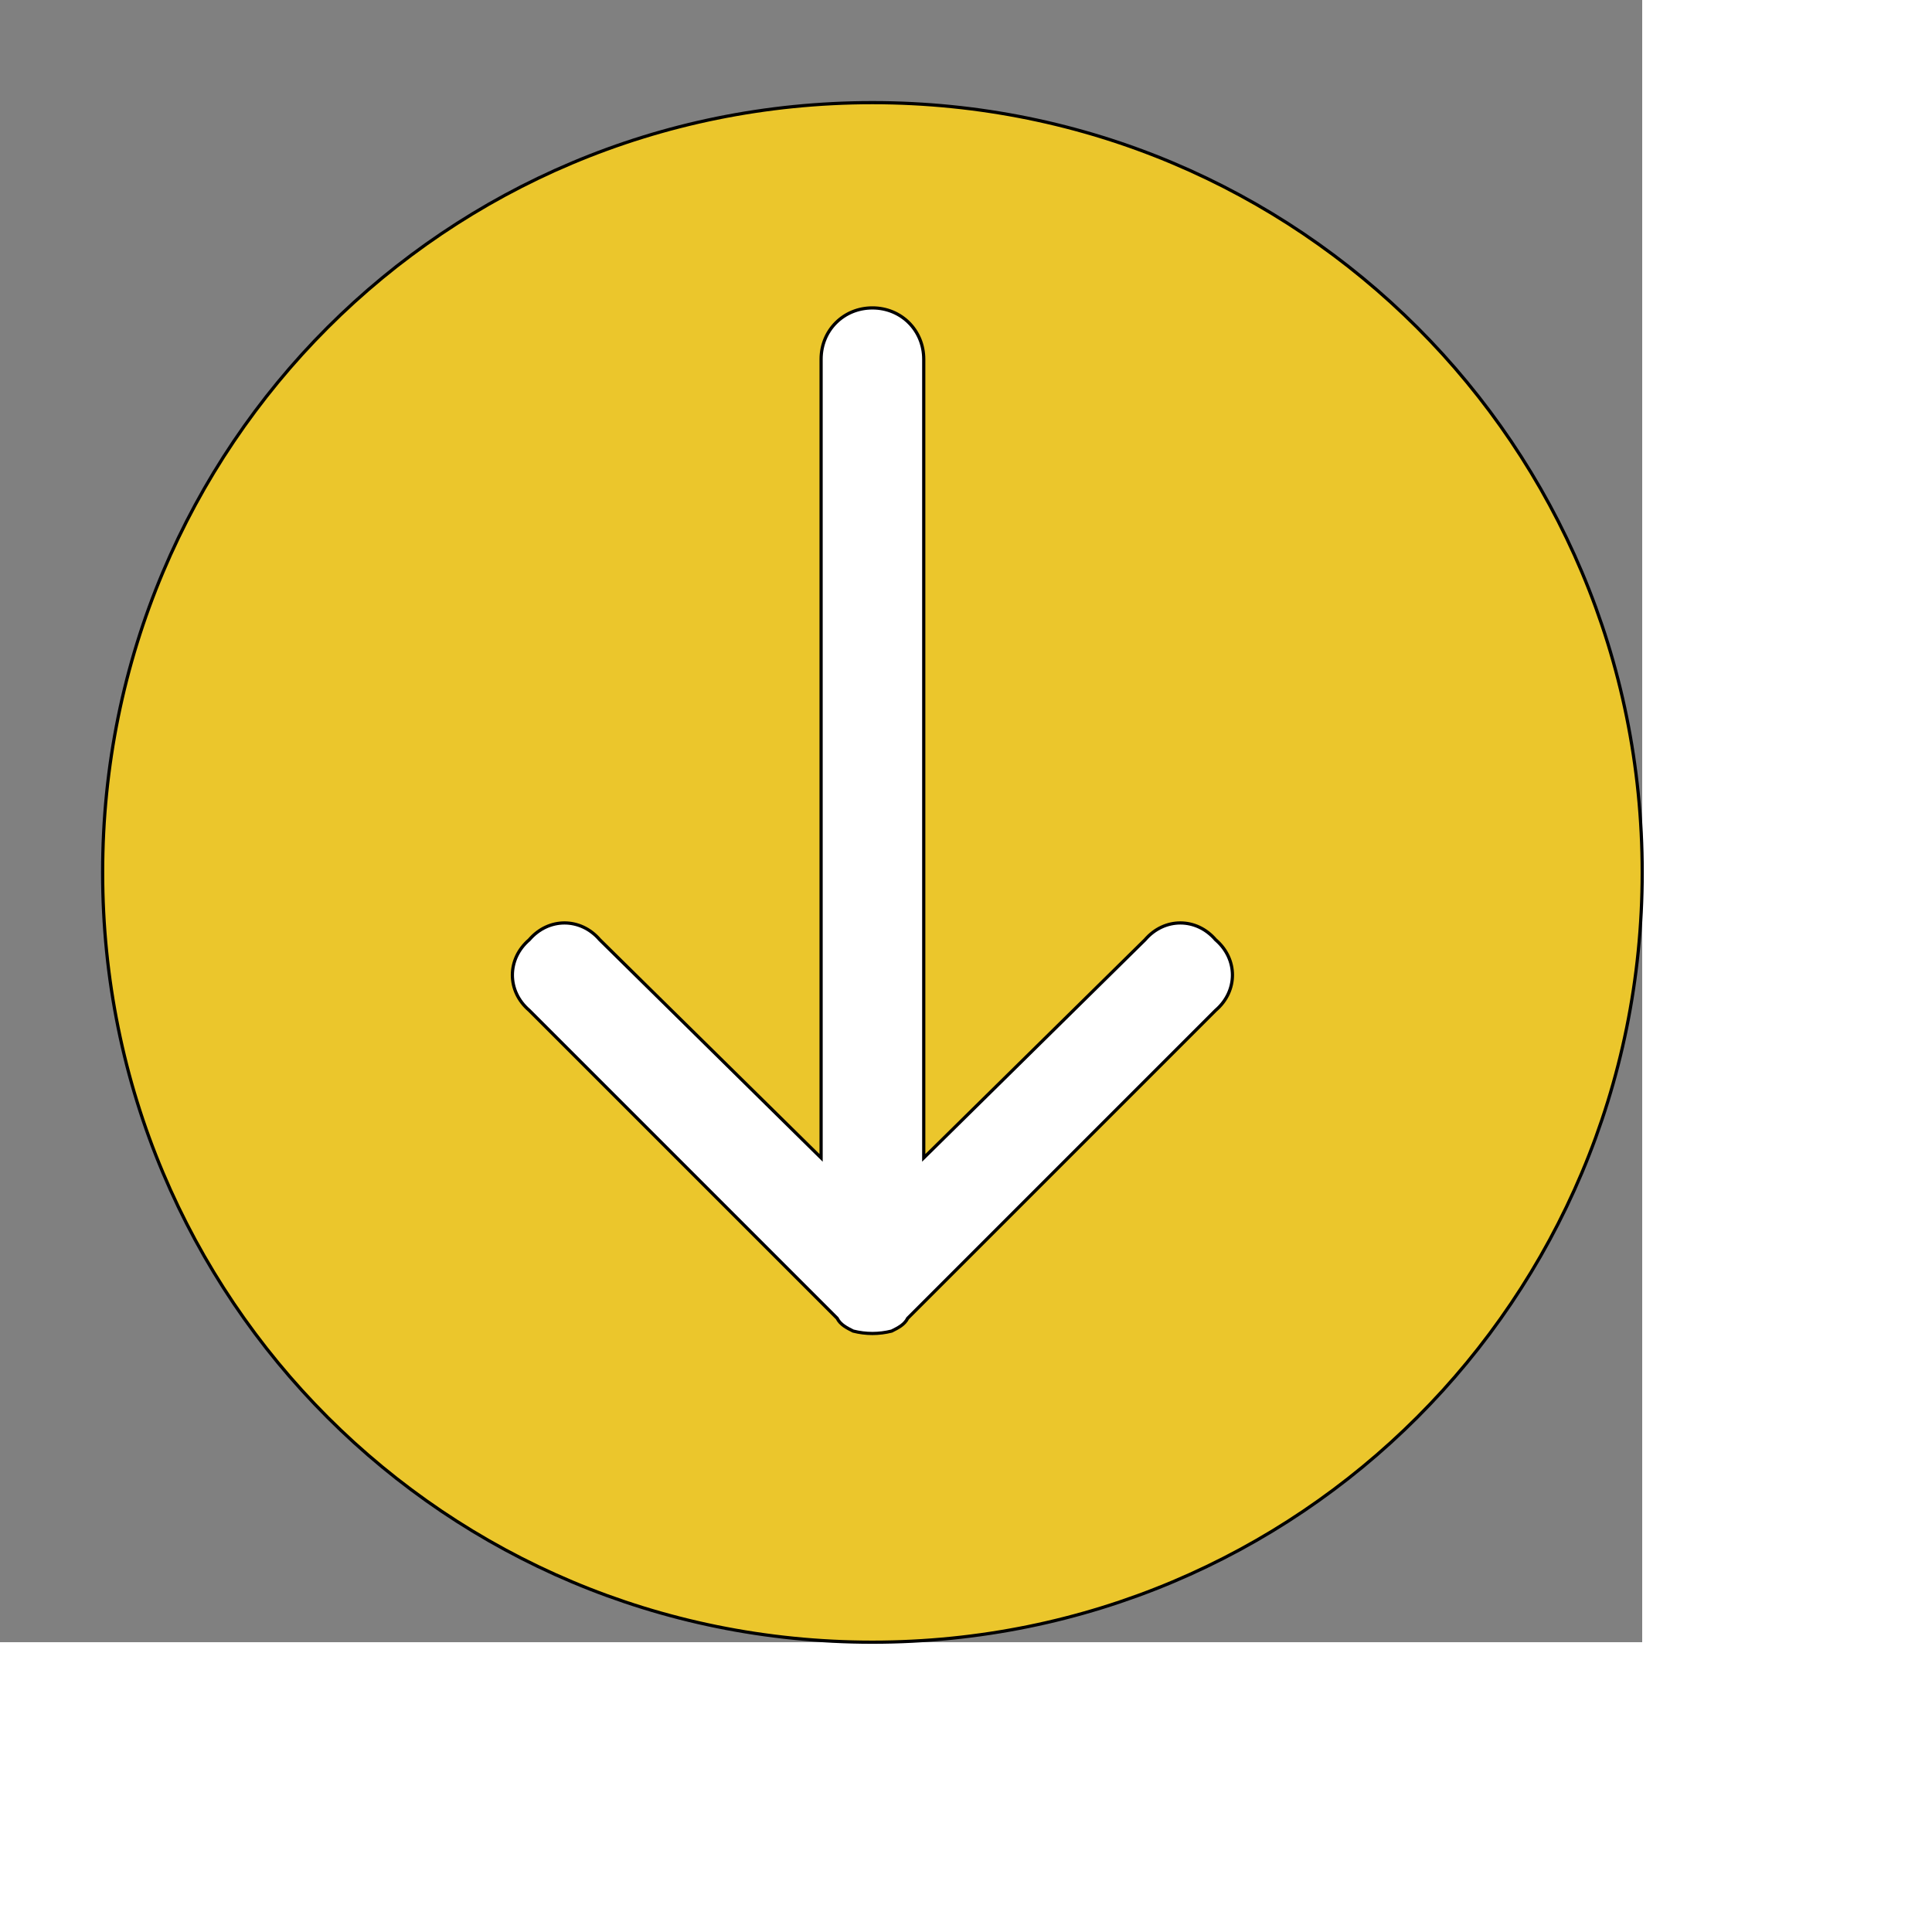
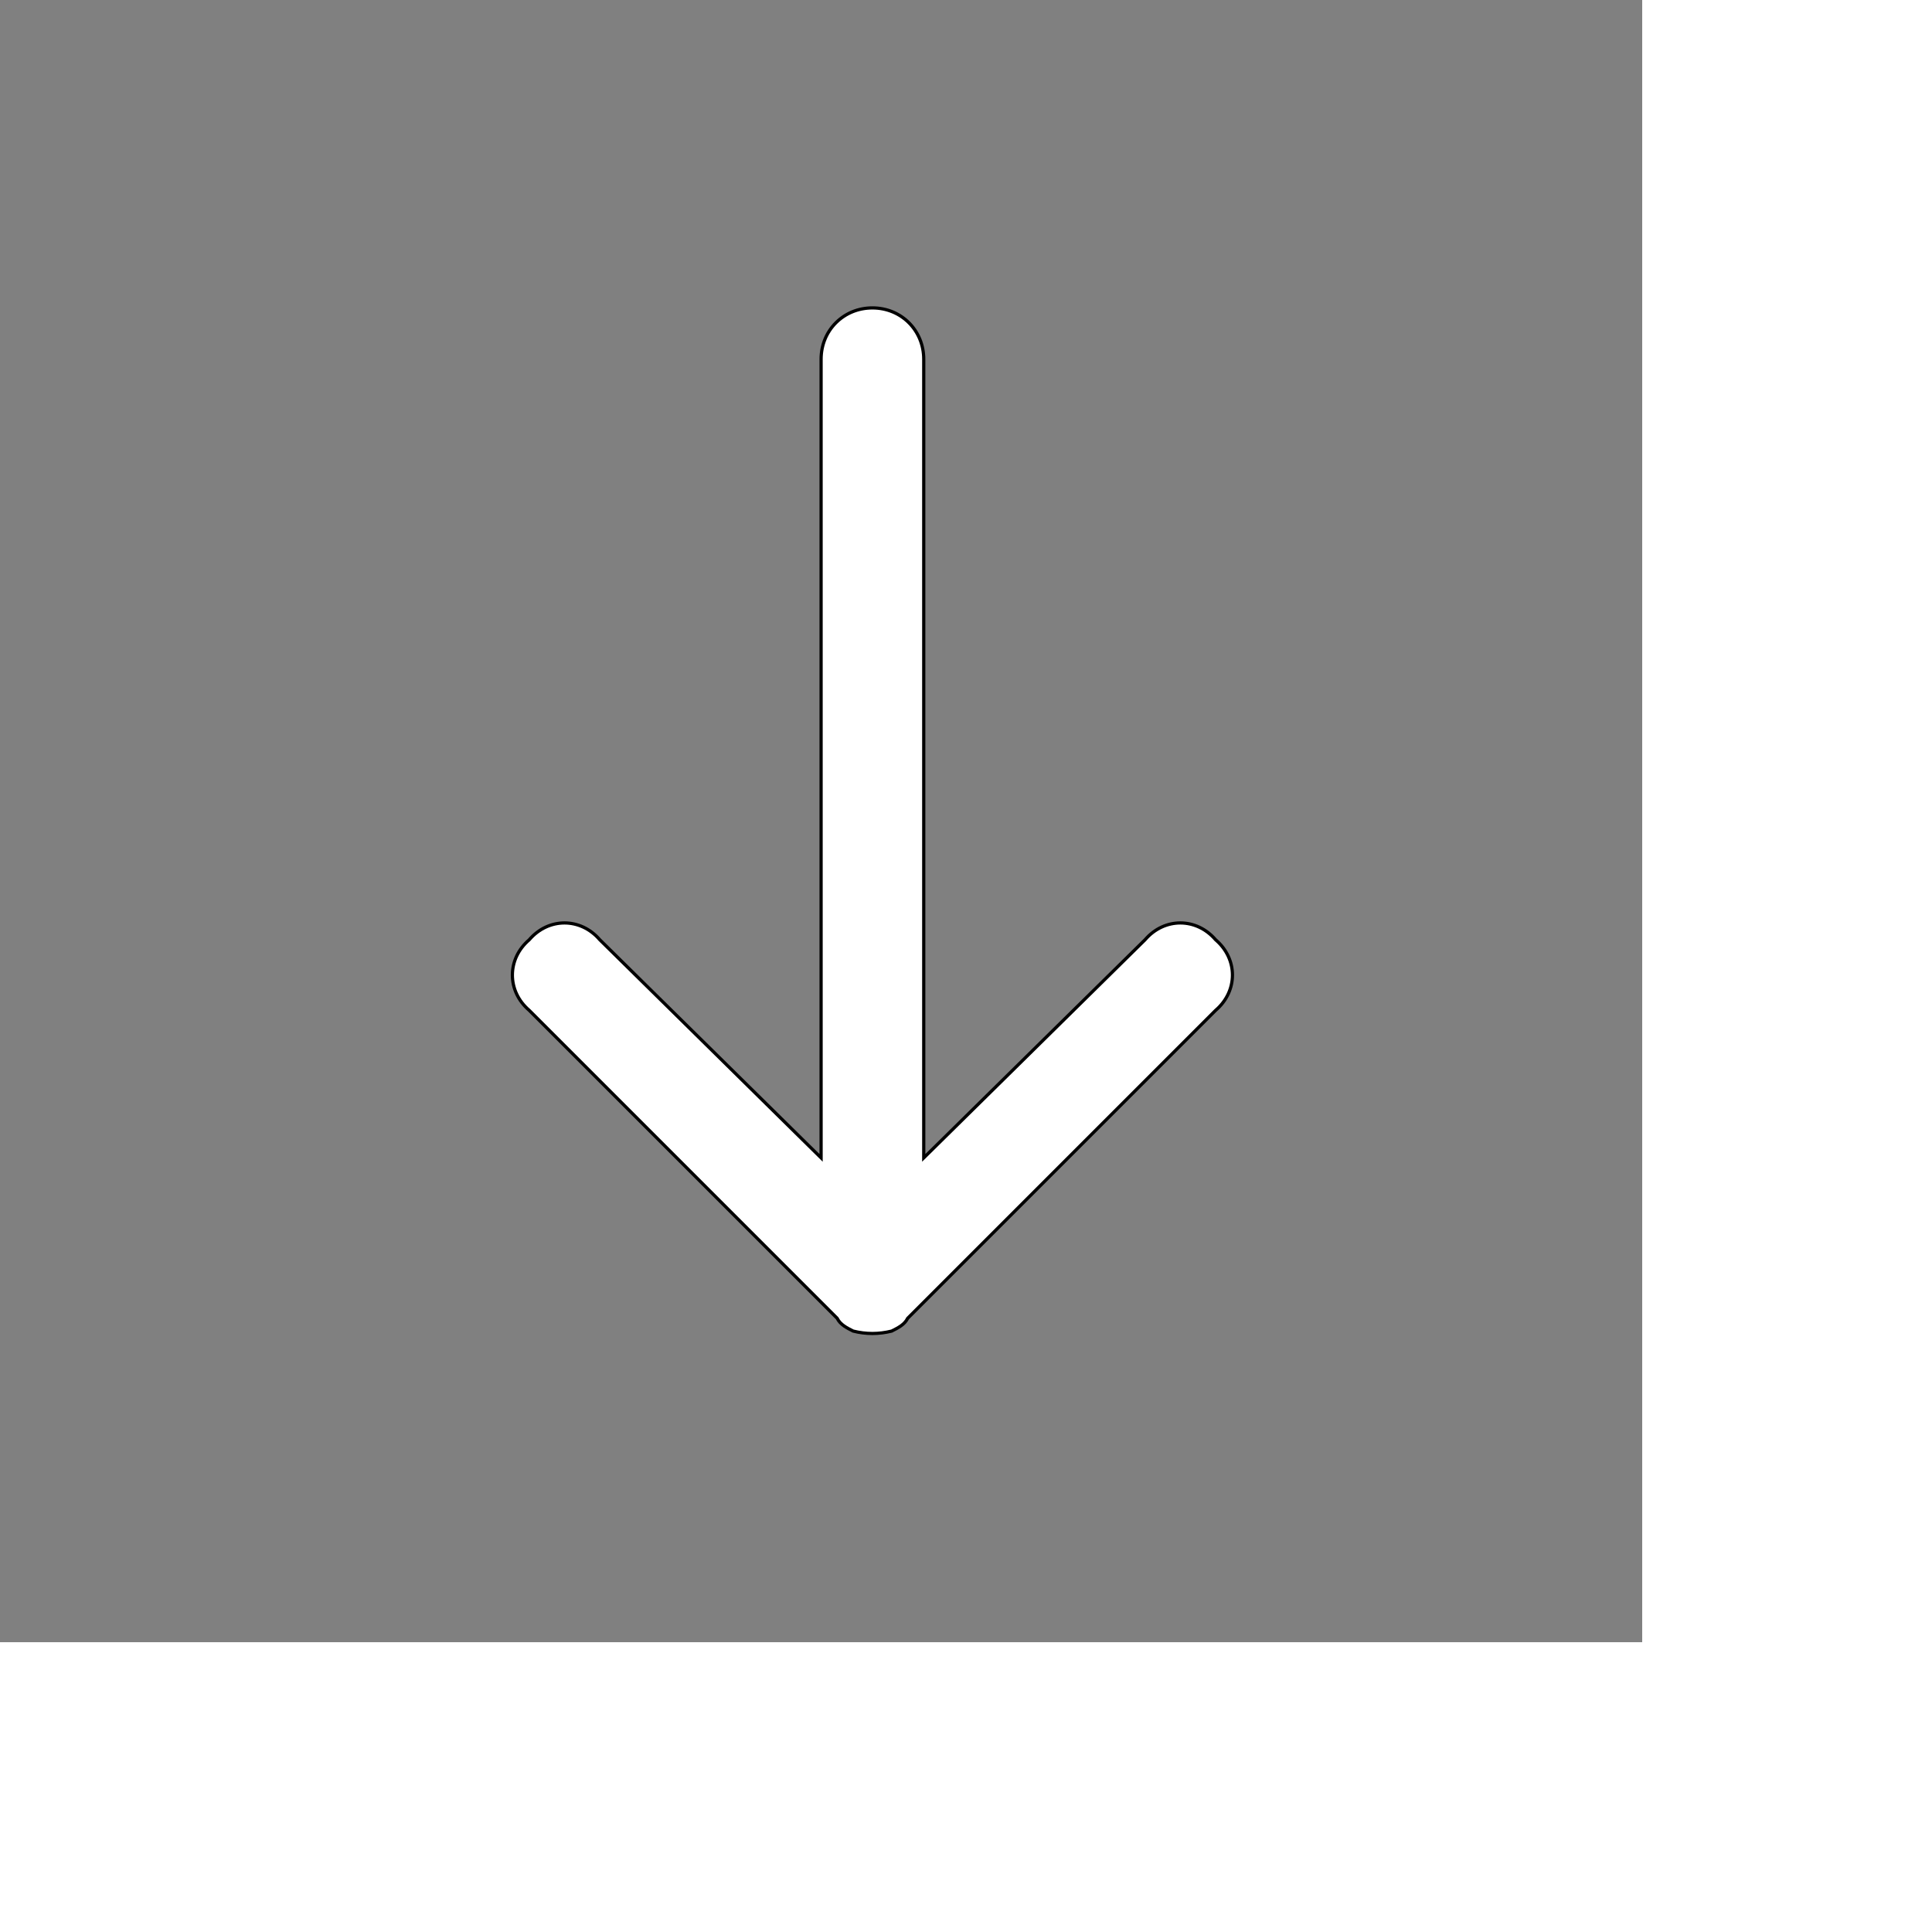
<svg xmlns="http://www.w3.org/2000/svg" id="th_ele_arrow-down-1" width="100%" height="100%" version="1.1" preserveAspectRatio="xMidYMin slice" data-uid="ele_arrow-down-1" data-keyword="ele_arrow-down-1" viewBox="0 0 512 512" transform="matrix(0.85,0,0,0.85,0,0)" data-colors="[&quot;#bb1942&quot;,&quot;#ebc62c&quot;,&quot;#ffffff&quot;]">
  <rect x="0" y="0" width="512" height="512" fill="#808080" stroke="none" />
  <defs id="SvgjsDefs7021" fill="#bb1942" />
-   <path id="th_ele_arrow-down-1_0" d="M272 32C139 32 32 139 32 272C32 405 139 512 272 512C405 512 512 405 512 272C512 139 405 32 272 32Z " fill-rule="evenodd" fill="#ebc62c" stroke-width="1" stroke="#000000" />
  <path id="th_ele_arrow-down-1_1" d="M379 315L283 411C282 413 280 414 278 415C274 416 270 416 266 415C264 414 262 413 261 411C261 411 261 411 261 411L165 315C158 309 158 299 165 293C171 286 181 286 187 293L256 361L256 112C256 103 263 96 272 96C281 96 288 103 288 112L288 361L357 293C363 286 373 286 379 293C386 299 386 309 379 315Z " fill-rule="evenodd" fill="#ffffff" stroke-width="1" stroke="#000000" />
</svg>